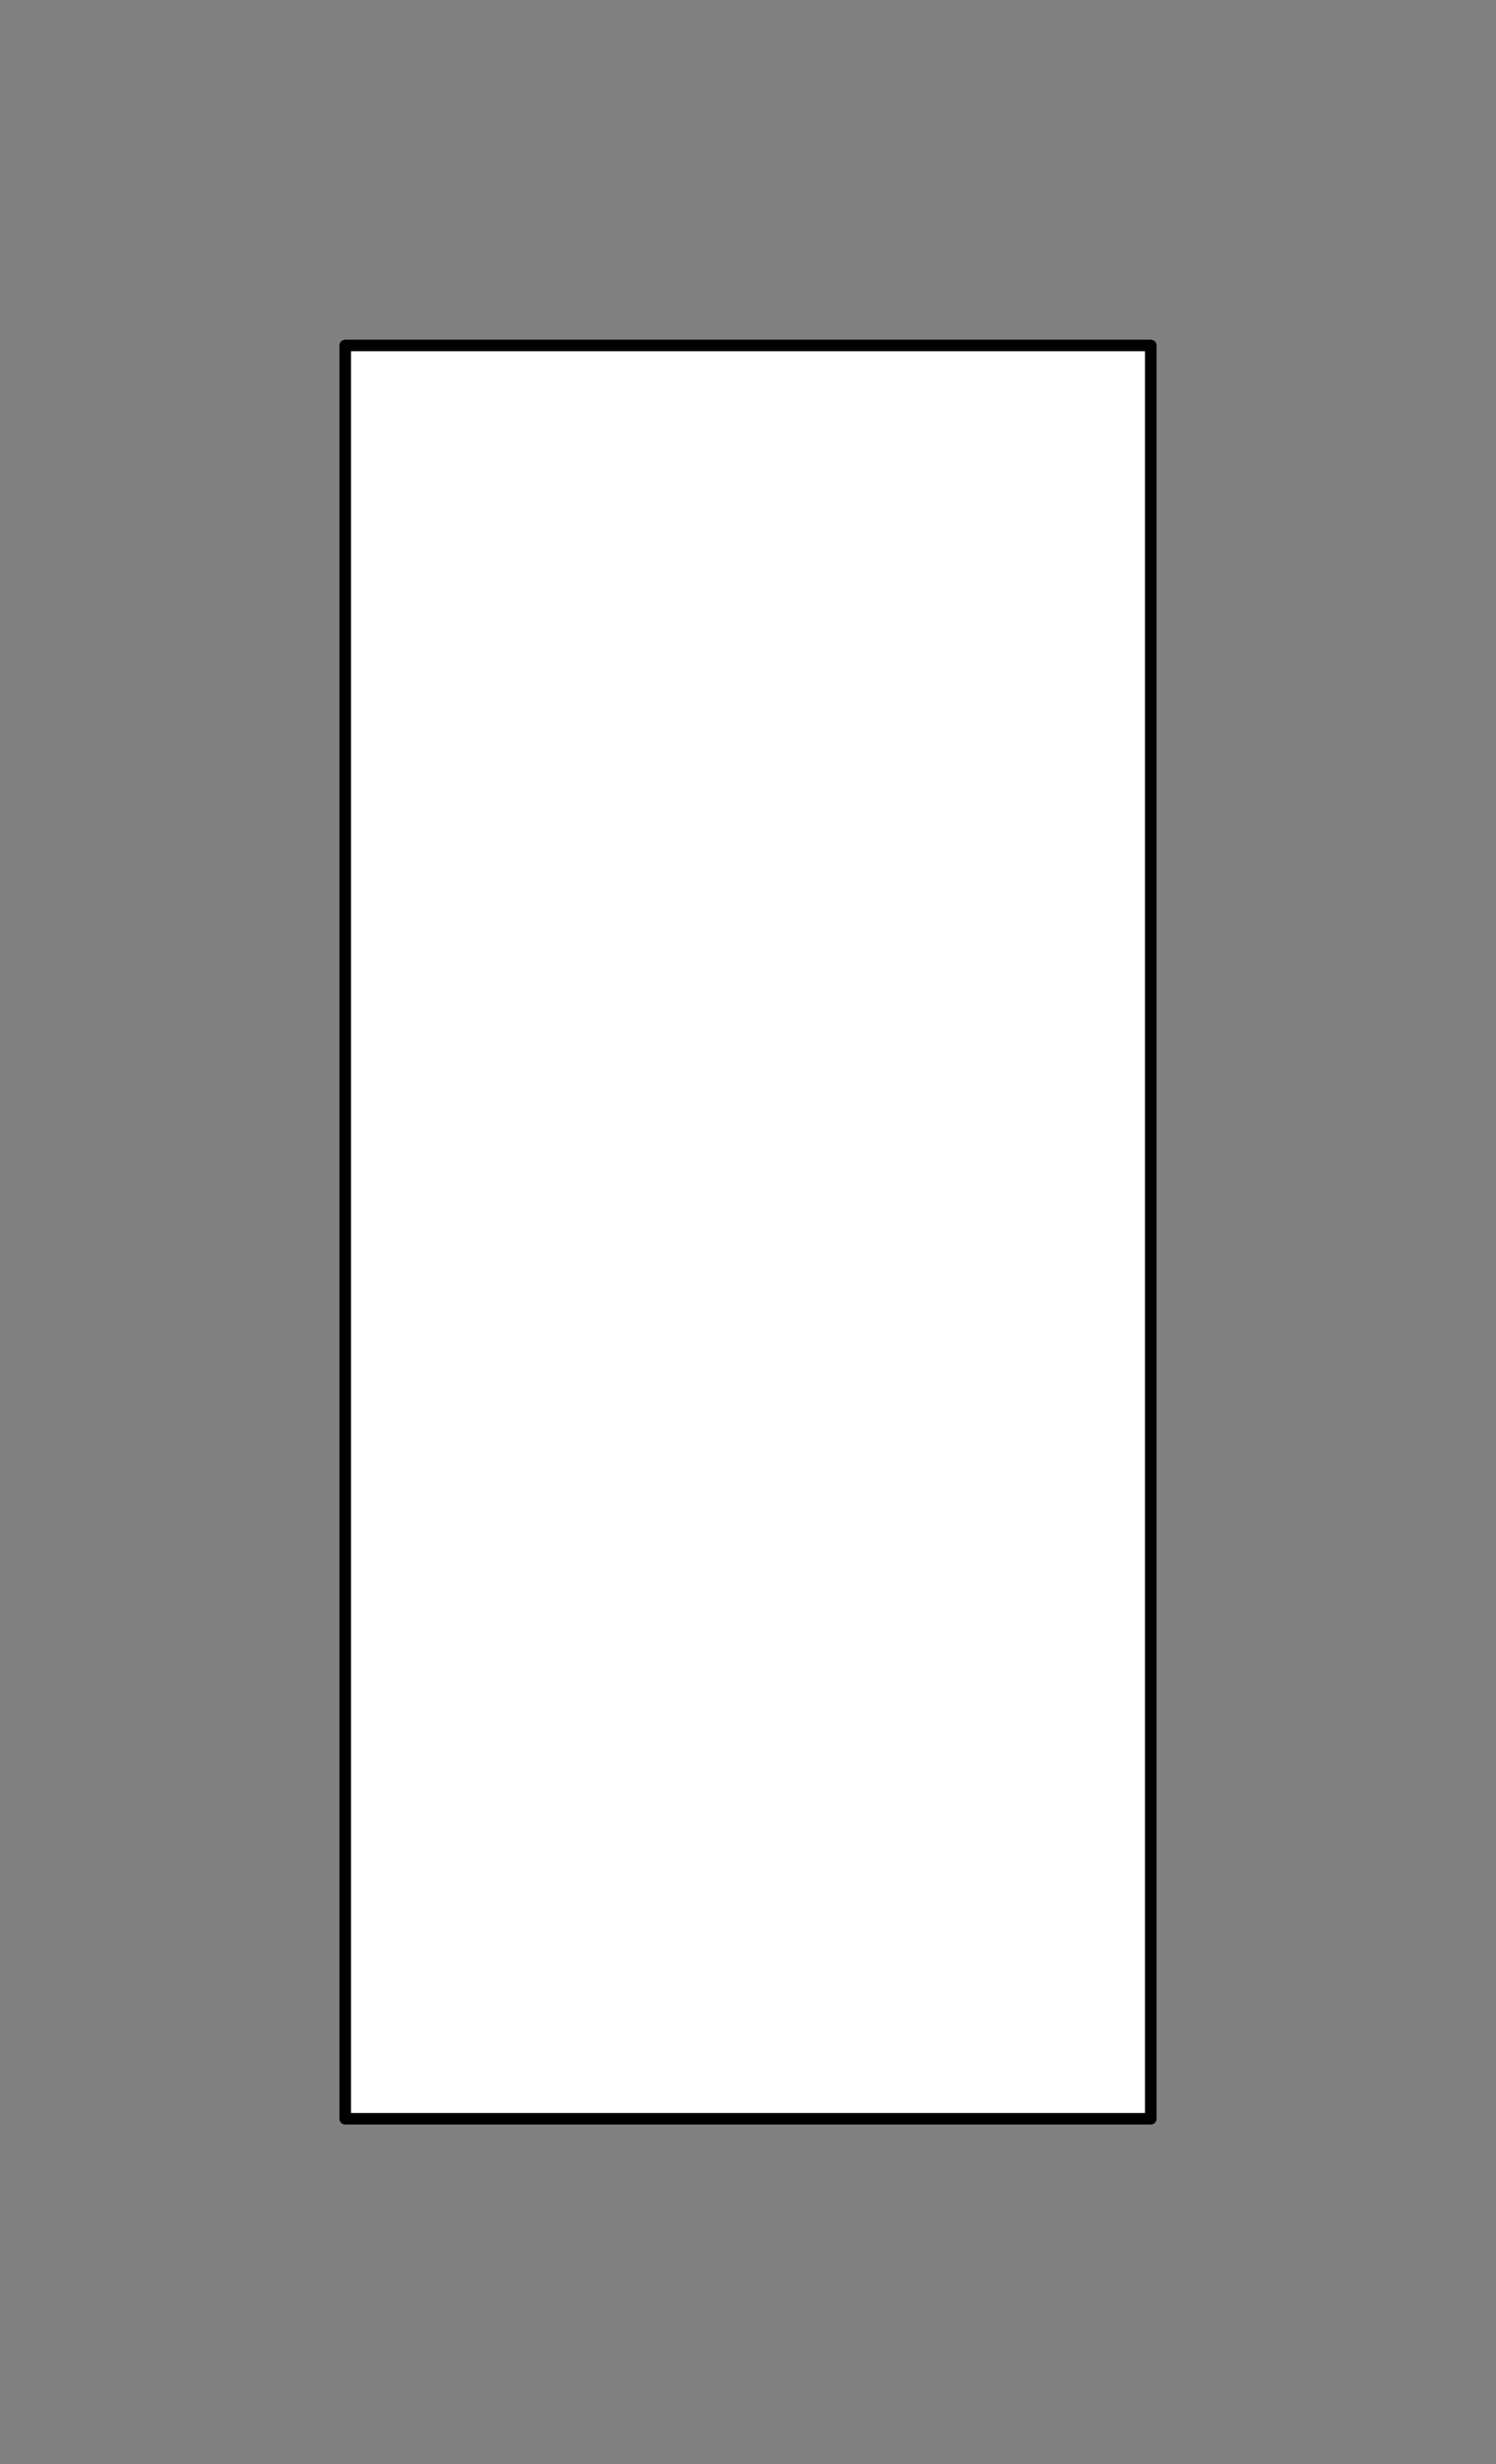
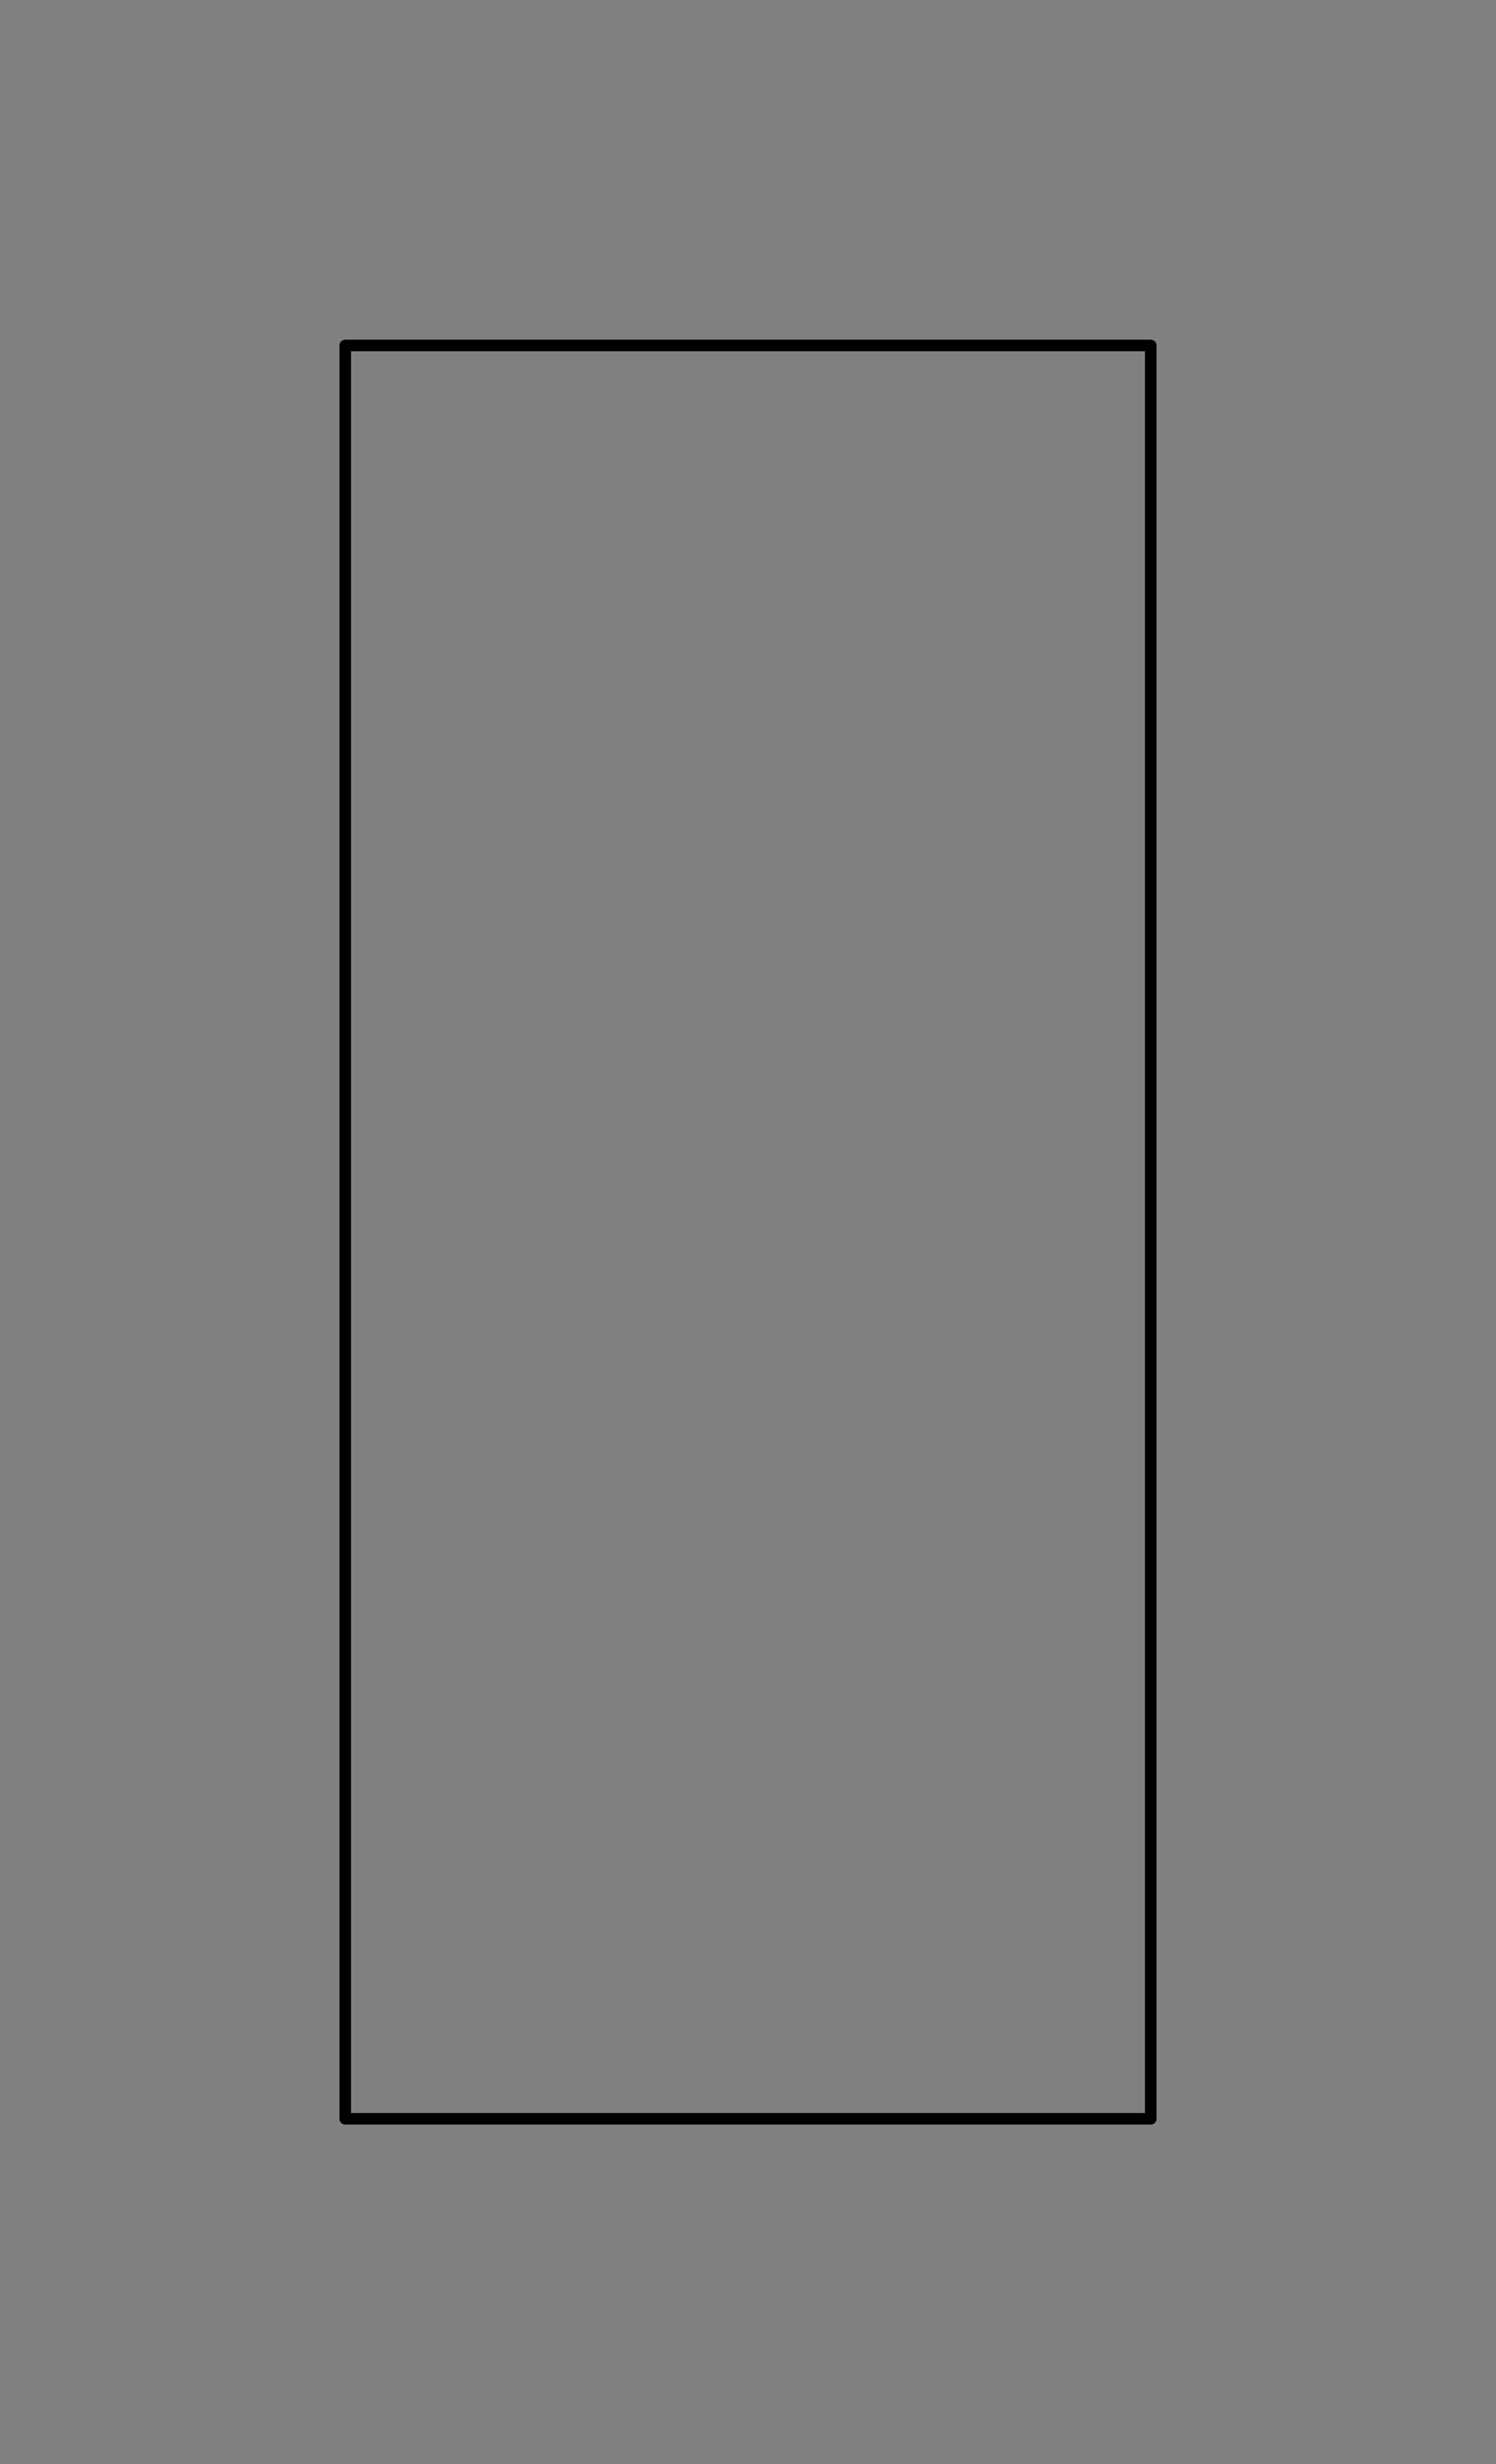
<svg xmlns="http://www.w3.org/2000/svg" height="214.0px" width="130.0px">
  <rect width="100%" height="100%" fill="#808080" stroke="none" />
  <g transform="matrix(1.0, 0.0, 0.0, 1.0, -119.0, -37.0)">
-     <path d="M219.0 221.0 L149.0 221.0 149.0 67.0 219.0 67.0 219.0 221.0" fill="#ffffff" fill-rule="evenodd" stroke="none" />
    <path d="M219.0 221.0 L149.0 221.0 149.0 67.0 219.0 67.0 219.0 221.0 Z" fill="none" stroke="#000000" stroke-linecap="round" stroke-linejoin="round" stroke-width="1.0" />
  </g>
</svg>